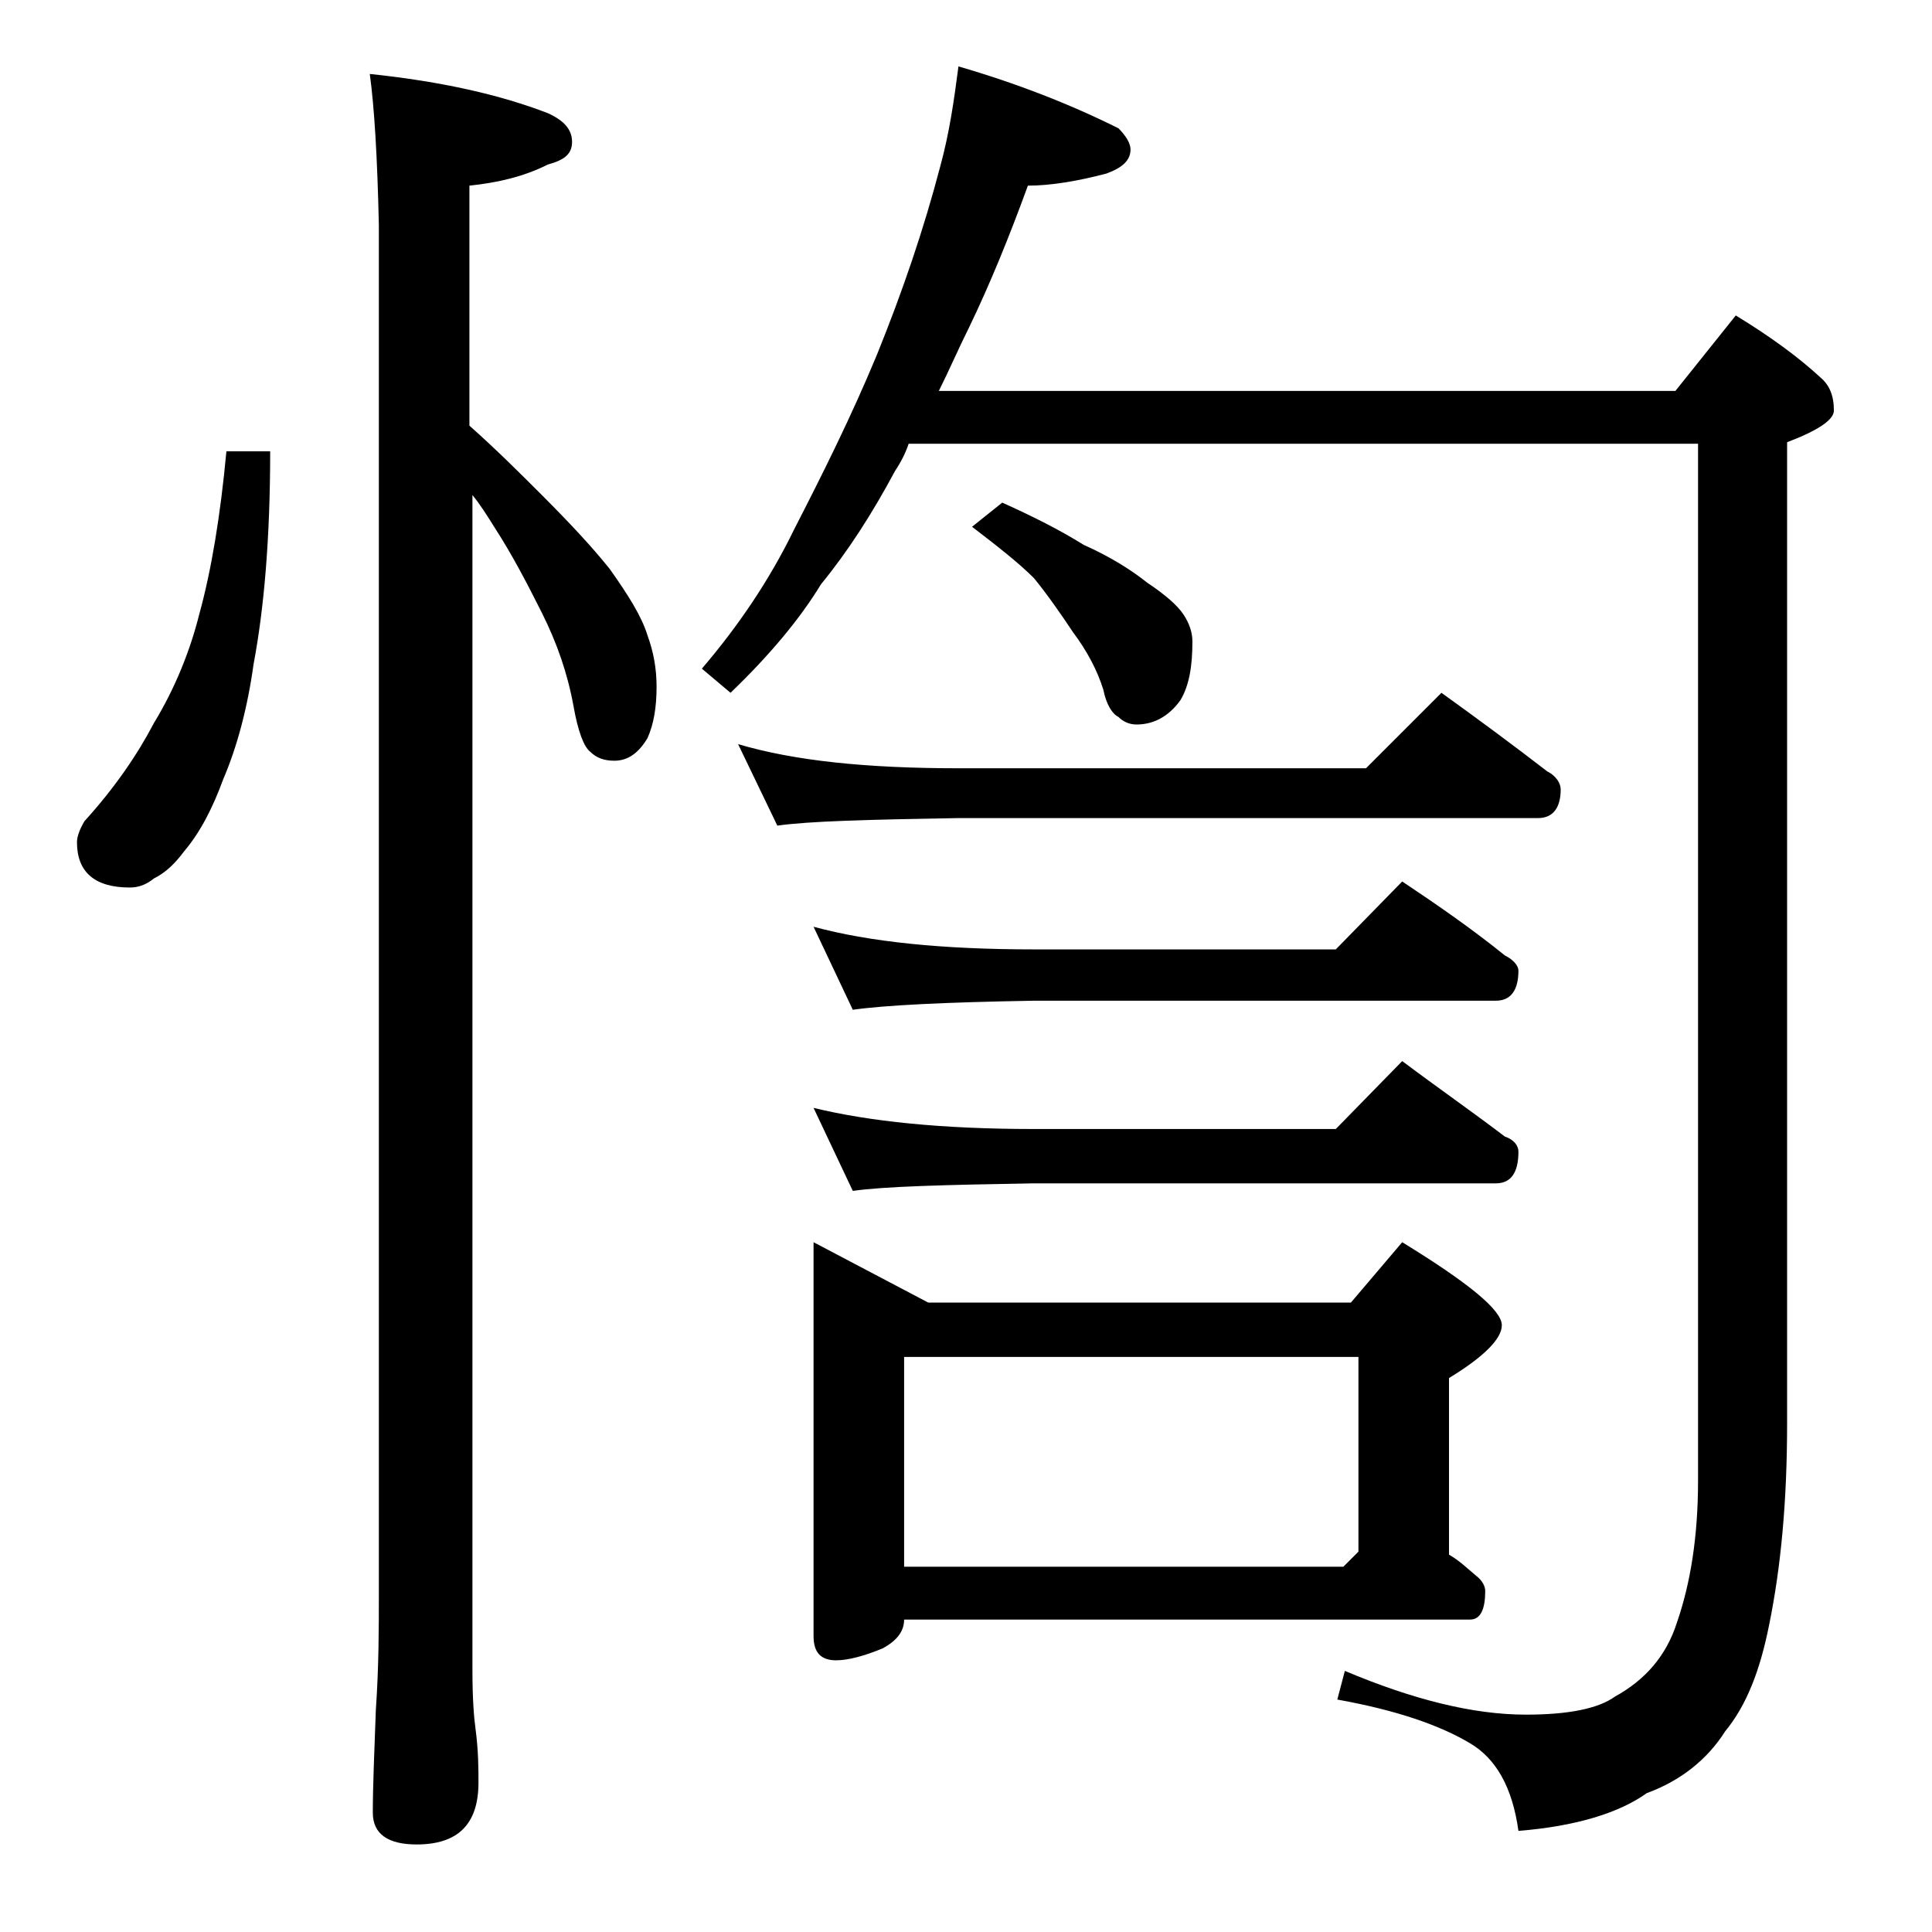
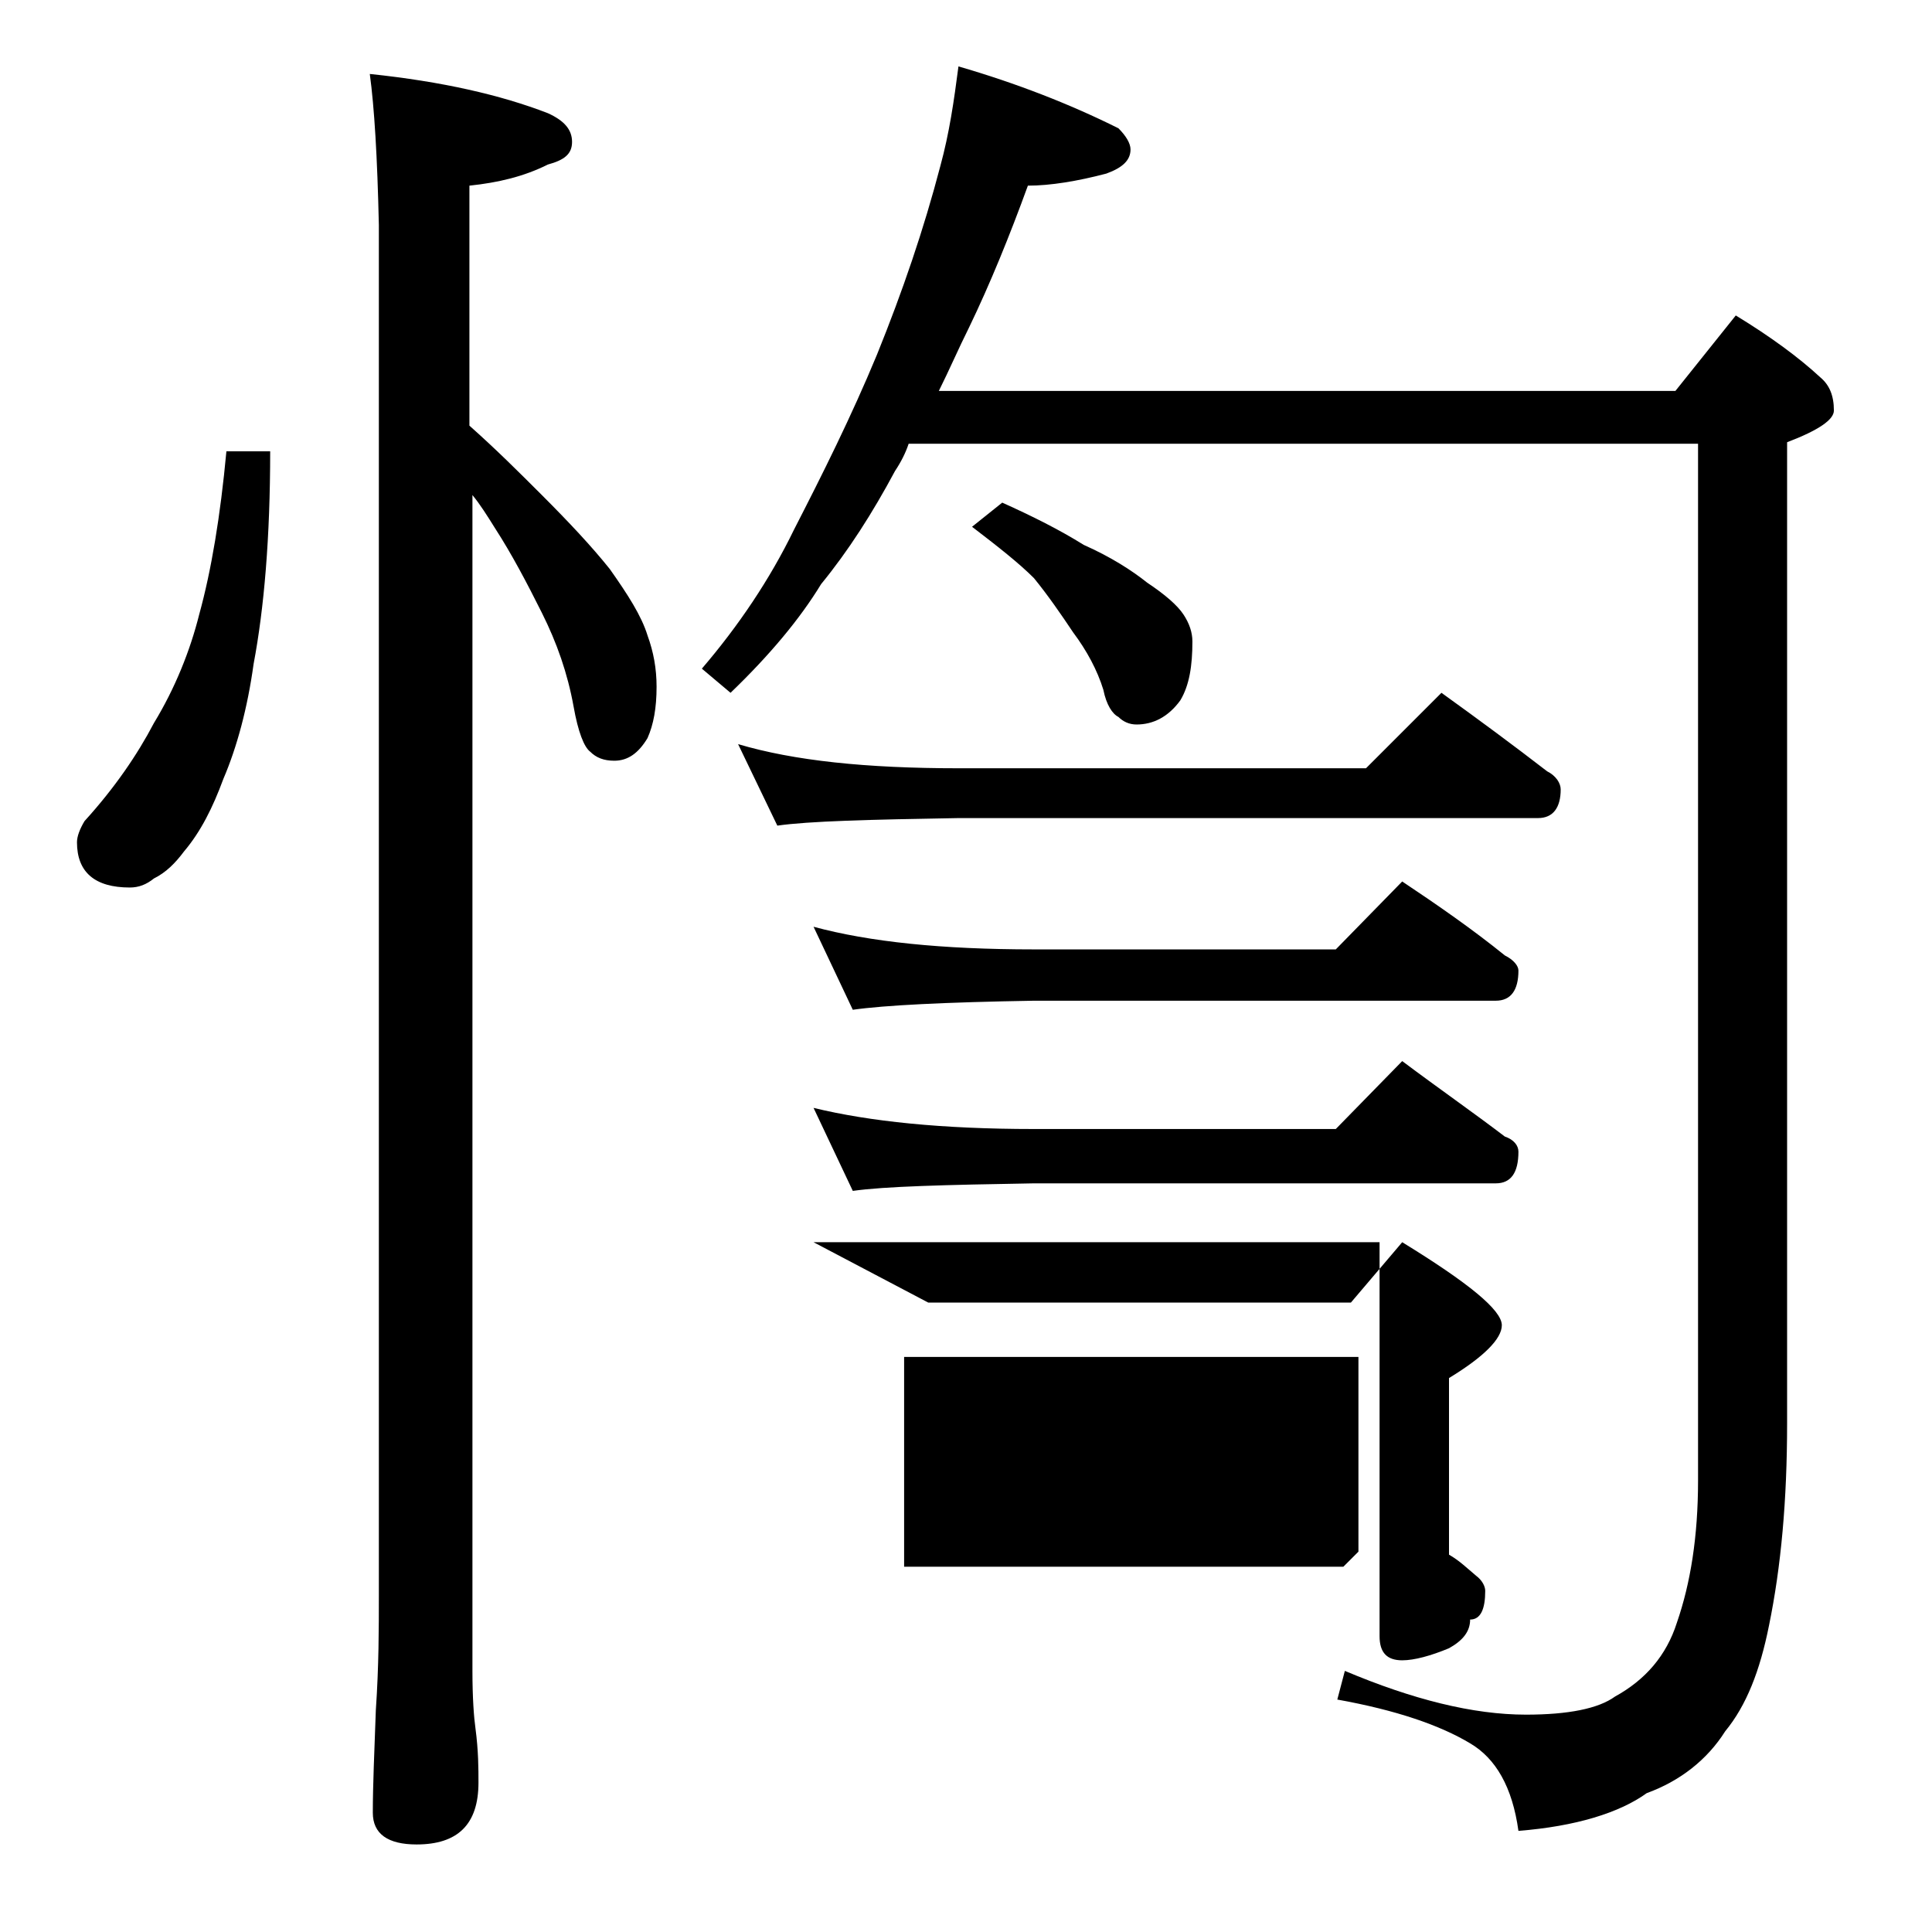
<svg xmlns="http://www.w3.org/2000/svg" version="1.1" id="Layer_1" x="0px" y="0px" viewBox="0 0 128 128" enable-background="new 0 0 128 128" xml:space="preserve">
-   <path d="M15,29.9h2.9c0,5.7-0.4,10.4-1.1,14.1c-0.4,2.9-1.1,5.5-2,7.6c-0.7,1.9-1.5,3.5-2.6,4.8c-0.6,0.8-1.2,1.4-2,1.8  c-0.5,0.4-1,0.6-1.6,0.6c-2.3,0-3.5-1-3.5-3c0-0.4,0.2-0.9,0.5-1.4c2-2.2,3.5-4.4,4.6-6.5c1.4-2.3,2.4-4.8,3-7.2  C14,37.8,14.6,34.2,15,29.9z M24.5,4.9c4.8,0.5,8.7,1.4,11.8,2.6c1.1,0.5,1.6,1.1,1.6,1.9s-0.5,1.2-1.6,1.5  c-1.6,0.8-3.3,1.2-5.2,1.4v15.9c1.8,1.6,3.3,3.1,4.8,4.6c1.8,1.8,3.3,3.4,4.5,4.9c1.2,1.7,2.1,3.1,2.5,4.4c0.4,1.1,0.6,2.2,0.6,3.4  c0,1.4-0.2,2.5-0.6,3.4c-0.6,1-1.3,1.5-2.2,1.5c-0.7,0-1.2-0.2-1.6-0.6c-0.4-0.3-0.8-1.3-1.1-3c-0.4-2.2-1.1-4.2-2.1-6.2  s-2-3.9-3.1-5.6c-0.5-0.8-1-1.6-1.5-2.2v77.9c0,1.8,0.1,3.1,0.2,3.8c0.2,1.5,0.2,2.7,0.2,3.6c0,2.8-1.4,4.1-4.1,4.1  c-1.9,0-2.9-0.7-2.9-2.1c0-1.8,0.1-4,0.2-6.8c0.2-2.9,0.2-5.5,0.2-7.6V14.9C25,10.4,24.8,7.1,24.5,4.9z M63.5,4.4  c3.8,1.1,7.4,2.5,10.6,4.1c0.5,0.5,0.8,1,0.8,1.4c0,0.7-0.5,1.2-1.6,1.6c-1.9,0.5-3.7,0.8-5.2,0.8c-1.2,3.3-2.5,6.5-3.9,9.4  c-0.7,1.4-1.3,2.8-2,4.2H111l4-5c2.3,1.4,4.2,2.8,5.6,4.1c0.6,0.5,0.9,1.2,0.9,2.2c0,0.6-1,1.3-3.1,2.1v65c0,5.1-0.4,9.5-1.2,13.4  c-0.6,3-1.5,5.3-2.9,7c-1.2,1.9-3,3.3-5.2,4.1c-1.8,1.3-4.7,2.2-8.5,2.5c-0.4-2.9-1.5-4.8-3.2-5.8c-2-1.2-4.9-2.2-8.8-2.9l0.5-1.9  c4.5,1.9,8.5,2.9,12,2.9c2.8,0,4.8-0.4,5.9-1.2c2-1.1,3.4-2.7,4.1-4.9c0.9-2.6,1.4-5.7,1.4-9.4V29.4H60.2c-0.2,0.6-0.5,1.2-0.9,1.8  c-1.5,2.8-3.1,5.3-4.9,7.5C53,41,51,43.4,48.4,45.9l-1.9-1.6c2.4-2.8,4.5-5.9,6.1-9.2c1.9-3.7,3.8-7.5,5.5-11.6  c1.7-4.2,3.1-8.3,4.2-12.5C62.9,8.8,63.2,6.7,63.5,4.4z M48.9,49.3c3.7,1.1,8.5,1.6,14.6,1.6h27l5-5c2.5,1.8,4.8,3.5,7,5.2  c0.6,0.3,0.9,0.8,0.9,1.2c0,1.2-0.5,1.9-1.5,1.9H63.5c-5.9,0.1-9.9,0.2-12,0.5L48.9,49.3z M53.9,61.4c3.7,1,8.5,1.5,14.6,1.5h20  l4.4-4.5c2.4,1.6,4.7,3.2,6.8,4.9c0.6,0.3,0.9,0.7,0.9,1c0,1.3-0.5,2-1.5,2H68.5c-5.9,0.1-9.9,0.3-12,0.6L53.9,61.4z M53.9,73.4  c3.7,0.9,8.5,1.4,14.6,1.4h20l4.4-4.5c2.4,1.8,4.7,3.4,6.8,5c0.6,0.2,0.9,0.6,0.9,1c0,1.4-0.5,2.1-1.5,2.1H68.5  c-5.9,0.1-9.9,0.2-12,0.5L53.9,73.4z M53.9,82.3l7.6,4h28l3.4-4c4.4,2.7,6.6,4.5,6.6,5.5c0,0.9-1.2,2.1-3.5,3.5V103  c0.7,0.4,1.2,0.9,1.8,1.4c0.4,0.3,0.6,0.7,0.6,1c0,1.2-0.3,1.9-1,1.9H59.9c0,0.8-0.5,1.4-1.4,1.9c-1.2,0.5-2.3,0.8-3.1,0.8  c-1,0-1.5-0.5-1.5-1.6V82.3z M59.9,103.8H89l1-1V89.9H59.9V103.8z M66.4,33.3c2,0.9,3.8,1.8,5.4,2.8c1.8,0.8,3.2,1.7,4.2,2.5  c1.2,0.8,2,1.5,2.4,2.1c0.4,0.6,0.6,1.2,0.6,1.8c0,1.6-0.2,2.9-0.8,3.9c-0.8,1.1-1.8,1.6-2.9,1.6c-0.5,0-0.9-0.2-1.2-0.5  c-0.4-0.2-0.8-0.8-1-1.8c-0.4-1.3-1.1-2.6-2-3.8c-0.8-1.2-1.7-2.5-2.6-3.6c-1-1-2.4-2.1-4.1-3.4L66.4,33.3z" />
+   <path d="M15,29.9h2.9c0,5.7-0.4,10.4-1.1,14.1c-0.4,2.9-1.1,5.5-2,7.6c-0.7,1.9-1.5,3.5-2.6,4.8c-0.6,0.8-1.2,1.4-2,1.8  c-0.5,0.4-1,0.6-1.6,0.6c-2.3,0-3.5-1-3.5-3c0-0.4,0.2-0.9,0.5-1.4c2-2.2,3.5-4.4,4.6-6.5c1.4-2.3,2.4-4.8,3-7.2  C14,37.8,14.6,34.2,15,29.9z M24.5,4.9c4.8,0.5,8.7,1.4,11.8,2.6c1.1,0.5,1.6,1.1,1.6,1.9s-0.5,1.2-1.6,1.5  c-1.6,0.8-3.3,1.2-5.2,1.4v15.9c1.8,1.6,3.3,3.1,4.8,4.6c1.8,1.8,3.3,3.4,4.5,4.9c1.2,1.7,2.1,3.1,2.5,4.4c0.4,1.1,0.6,2.2,0.6,3.4  c0,1.4-0.2,2.5-0.6,3.4c-0.6,1-1.3,1.5-2.2,1.5c-0.7,0-1.2-0.2-1.6-0.6c-0.4-0.3-0.8-1.3-1.1-3c-0.4-2.2-1.1-4.2-2.1-6.2  s-2-3.9-3.1-5.6c-0.5-0.8-1-1.6-1.5-2.2v77.9c0,1.8,0.1,3.1,0.2,3.8c0.2,1.5,0.2,2.7,0.2,3.6c0,2.8-1.4,4.1-4.1,4.1  c-1.9,0-2.9-0.7-2.9-2.1c0-1.8,0.1-4,0.2-6.8c0.2-2.9,0.2-5.5,0.2-7.6V14.9C25,10.4,24.8,7.1,24.5,4.9z M63.5,4.4  c3.8,1.1,7.4,2.5,10.6,4.1c0.5,0.5,0.8,1,0.8,1.4c0,0.7-0.5,1.2-1.6,1.6c-1.9,0.5-3.7,0.8-5.2,0.8c-1.2,3.3-2.5,6.5-3.9,9.4  c-0.7,1.4-1.3,2.8-2,4.2H111l4-5c2.3,1.4,4.2,2.8,5.6,4.1c0.6,0.5,0.9,1.2,0.9,2.2c0,0.6-1,1.3-3.1,2.1v65c0,5.1-0.4,9.5-1.2,13.4  c-0.6,3-1.5,5.3-2.9,7c-1.2,1.9-3,3.3-5.2,4.1c-1.8,1.3-4.7,2.2-8.5,2.5c-0.4-2.9-1.5-4.8-3.2-5.8c-2-1.2-4.9-2.2-8.8-2.9l0.5-1.9  c4.5,1.9,8.5,2.9,12,2.9c2.8,0,4.8-0.4,5.9-1.2c2-1.1,3.4-2.7,4.1-4.9c0.9-2.6,1.4-5.7,1.4-9.4V29.4H60.2c-0.2,0.6-0.5,1.2-0.9,1.8  c-1.5,2.8-3.1,5.3-4.9,7.5C53,41,51,43.4,48.4,45.9l-1.9-1.6c2.4-2.8,4.5-5.9,6.1-9.2c1.9-3.7,3.8-7.5,5.5-11.6  c1.7-4.2,3.1-8.3,4.2-12.5C62.9,8.8,63.2,6.7,63.5,4.4z M48.9,49.3c3.7,1.1,8.5,1.6,14.6,1.6h27l5-5c2.5,1.8,4.8,3.5,7,5.2  c0.6,0.3,0.9,0.8,0.9,1.2c0,1.2-0.5,1.9-1.5,1.9H63.5c-5.9,0.1-9.9,0.2-12,0.5L48.9,49.3z M53.9,61.4c3.7,1,8.5,1.5,14.6,1.5h20  l4.4-4.5c2.4,1.6,4.7,3.2,6.8,4.9c0.6,0.3,0.9,0.7,0.9,1c0,1.3-0.5,2-1.5,2H68.5c-5.9,0.1-9.9,0.3-12,0.6L53.9,61.4z M53.9,73.4  c3.7,0.9,8.5,1.4,14.6,1.4h20l4.4-4.5c2.4,1.8,4.7,3.4,6.8,5c0.6,0.2,0.9,0.6,0.9,1c0,1.4-0.5,2.1-1.5,2.1H68.5  c-5.9,0.1-9.9,0.2-12,0.5L53.9,73.4z M53.9,82.3l7.6,4h28l3.4-4c4.4,2.7,6.6,4.5,6.6,5.5c0,0.9-1.2,2.1-3.5,3.5V103  c0.7,0.4,1.2,0.9,1.8,1.4c0.4,0.3,0.6,0.7,0.6,1c0,1.2-0.3,1.9-1,1.9c0,0.8-0.5,1.4-1.4,1.9c-1.2,0.5-2.3,0.8-3.1,0.8  c-1,0-1.5-0.5-1.5-1.6V82.3z M59.9,103.8H89l1-1V89.9H59.9V103.8z M66.4,33.3c2,0.9,3.8,1.8,5.4,2.8c1.8,0.8,3.2,1.7,4.2,2.5  c1.2,0.8,2,1.5,2.4,2.1c0.4,0.6,0.6,1.2,0.6,1.8c0,1.6-0.2,2.9-0.8,3.9c-0.8,1.1-1.8,1.6-2.9,1.6c-0.5,0-0.9-0.2-1.2-0.5  c-0.4-0.2-0.8-0.8-1-1.8c-0.4-1.3-1.1-2.6-2-3.8c-0.8-1.2-1.7-2.5-2.6-3.6c-1-1-2.4-2.1-4.1-3.4L66.4,33.3z" />
</svg>